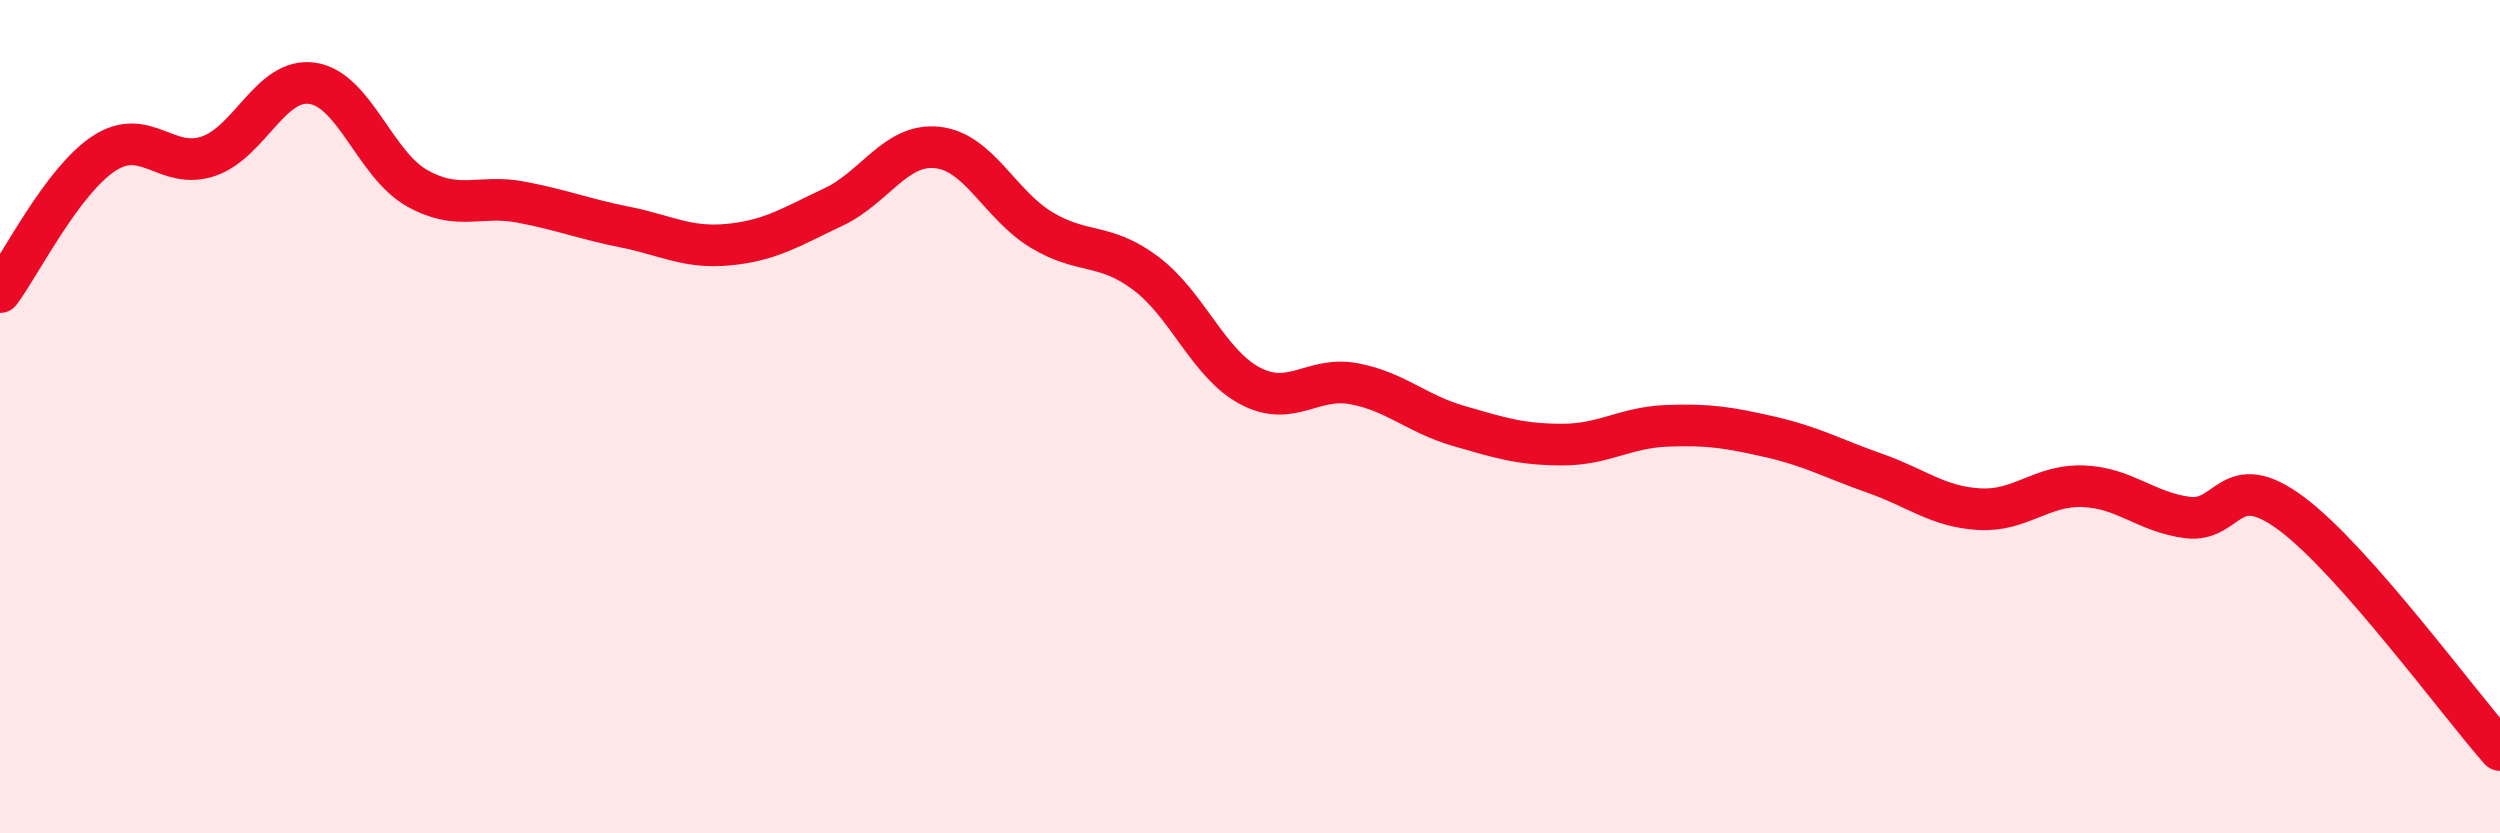
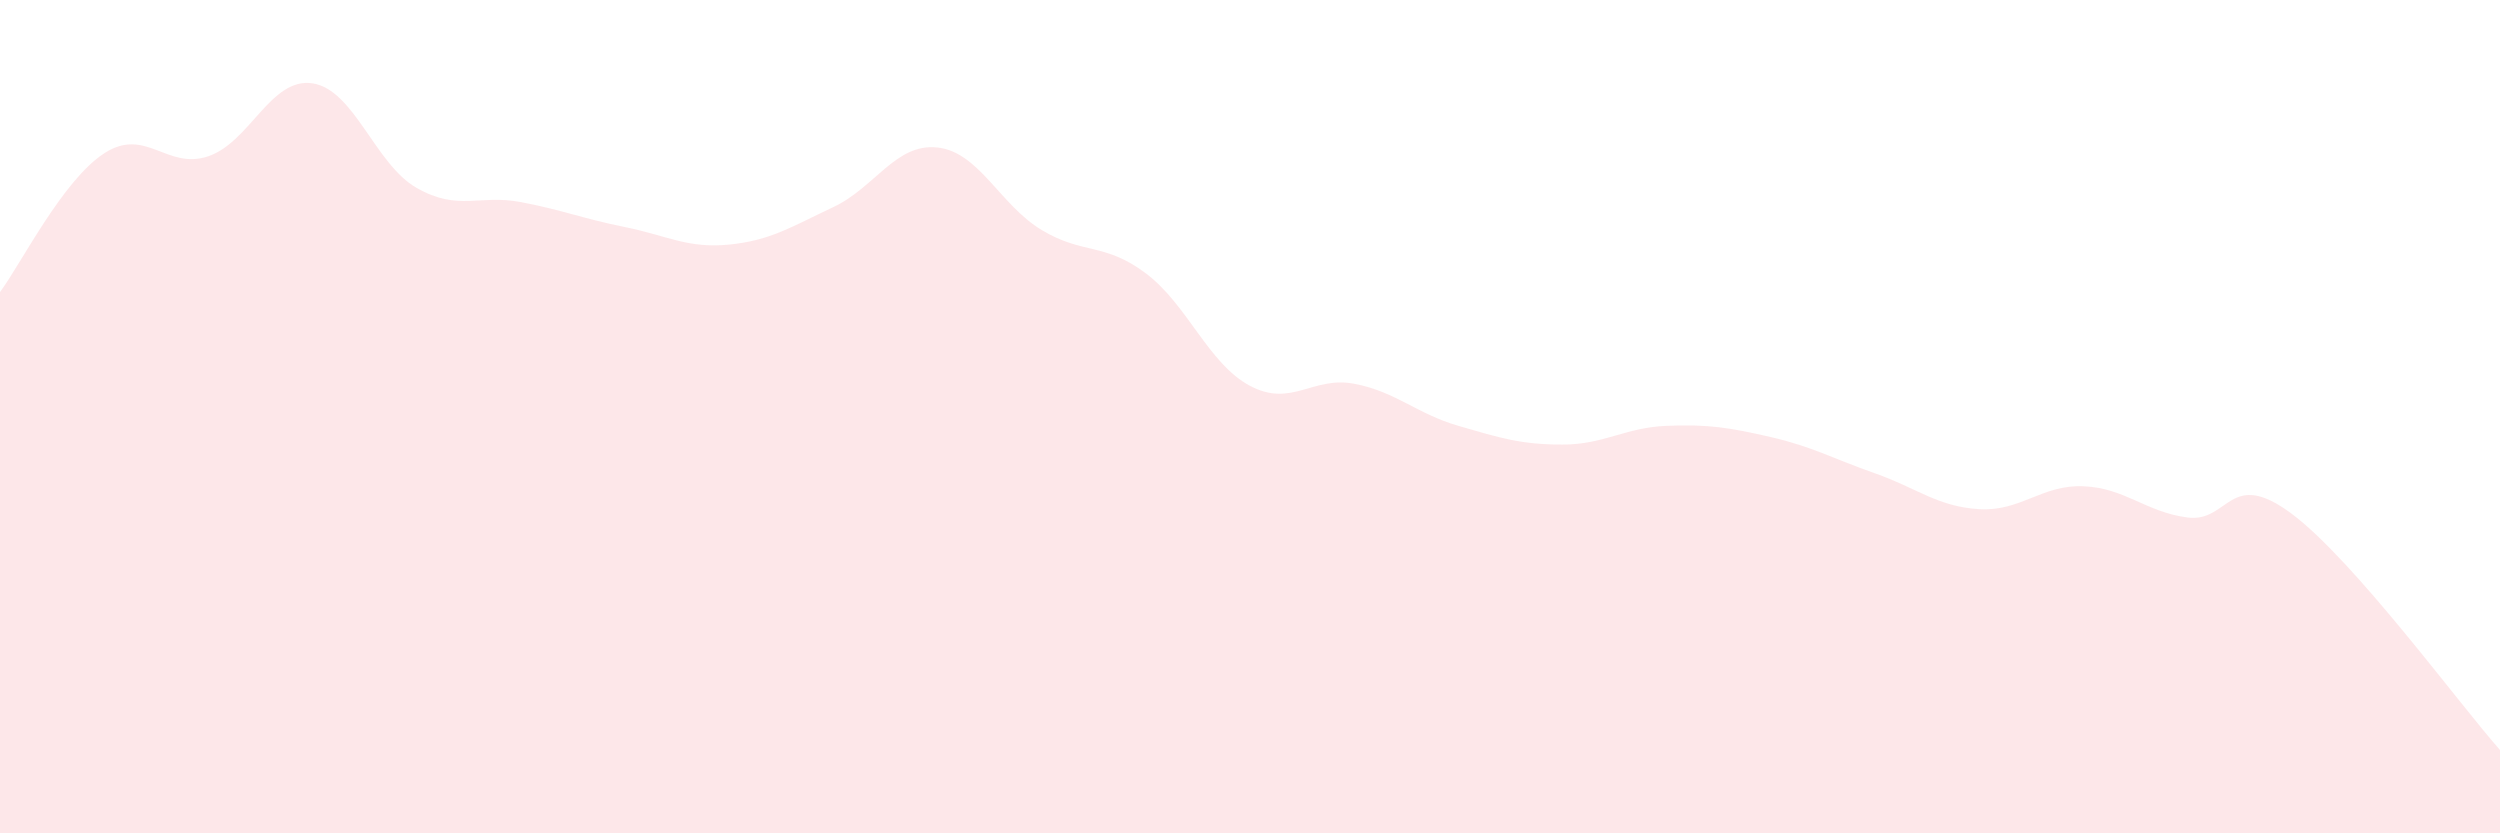
<svg xmlns="http://www.w3.org/2000/svg" width="60" height="20" viewBox="0 0 60 20">
  <path d="M 0,7.01 C 0.5,6.34 1.5,4.33 2.5,3.68 C 3.5,3.03 4,4.09 5,3.75 C 6,3.41 6.5,1.85 7.5,2 C 8.5,2.15 9,3.94 10,4.51 C 11,5.08 11.5,4.66 12.5,4.85 C 13.5,5.04 14,5.25 15,5.45 C 16,5.65 16.5,5.97 17.5,5.87 C 18.5,5.77 19,5.44 20,4.97 C 21,4.5 21.5,3.43 22.5,3.54 C 23.5,3.65 24,4.92 25,5.52 C 26,6.12 26.5,5.81 27.5,6.56 C 28.5,7.31 29,8.73 30,9.26 C 31,9.79 31.5,9.02 32.5,9.21 C 33.5,9.4 34,9.93 35,10.22 C 36,10.51 36.5,10.67 37.5,10.67 C 38.5,10.67 39,10.26 40,10.22 C 41,10.18 41.5,10.26 42.5,10.49 C 43.5,10.72 44,11.01 45,11.36 C 46,11.71 46.5,12.16 47.5,12.22 C 48.5,12.28 49,11.63 50,11.67 C 51,11.71 51.5,12.29 52.5,12.42 C 53.5,12.55 53.5,11.21 55,12.33 C 56.5,13.45 59,16.87 60,18L60 20L0 20Z" fill="#EB0A25" opacity="0.1" stroke-linecap="round" stroke-linejoin="round" />
-   <path d="M 0,7.01 C 0.5,6.34 1.5,4.33 2.5,3.68 C 3.5,3.03 4,4.09 5,3.75 C 6,3.41 6.5,1.85 7.5,2 C 8.5,2.15 9,3.94 10,4.51 C 11,5.08 11.5,4.66 12.5,4.85 C 13.5,5.04 14,5.25 15,5.45 C 16,5.65 16.5,5.97 17.5,5.87 C 18.5,5.77 19,5.44 20,4.97 C 21,4.5 21.5,3.43 22.5,3.54 C 23.5,3.65 24,4.92 25,5.52 C 26,6.12 26.5,5.81 27.5,6.56 C 28.5,7.31 29,8.73 30,9.26 C 31,9.79 31.5,9.02 32.5,9.21 C 33.5,9.4 34,9.93 35,10.22 C 36,10.51 36.5,10.67 37.5,10.67 C 38.5,10.67 39,10.26 40,10.22 C 41,10.18 41.5,10.26 42.5,10.49 C 43.5,10.72 44,11.01 45,11.36 C 46,11.71 46.5,12.16 47.5,12.22 C 48.5,12.28 49,11.63 50,11.67 C 51,11.71 51.5,12.29 52.5,12.42 C 53.5,12.55 53.5,11.21 55,12.33 C 56.5,13.45 59,16.87 60,18" stroke="#EB0A25" stroke-width="1" fill="none" stroke-linecap="round" stroke-linejoin="round" />
</svg>